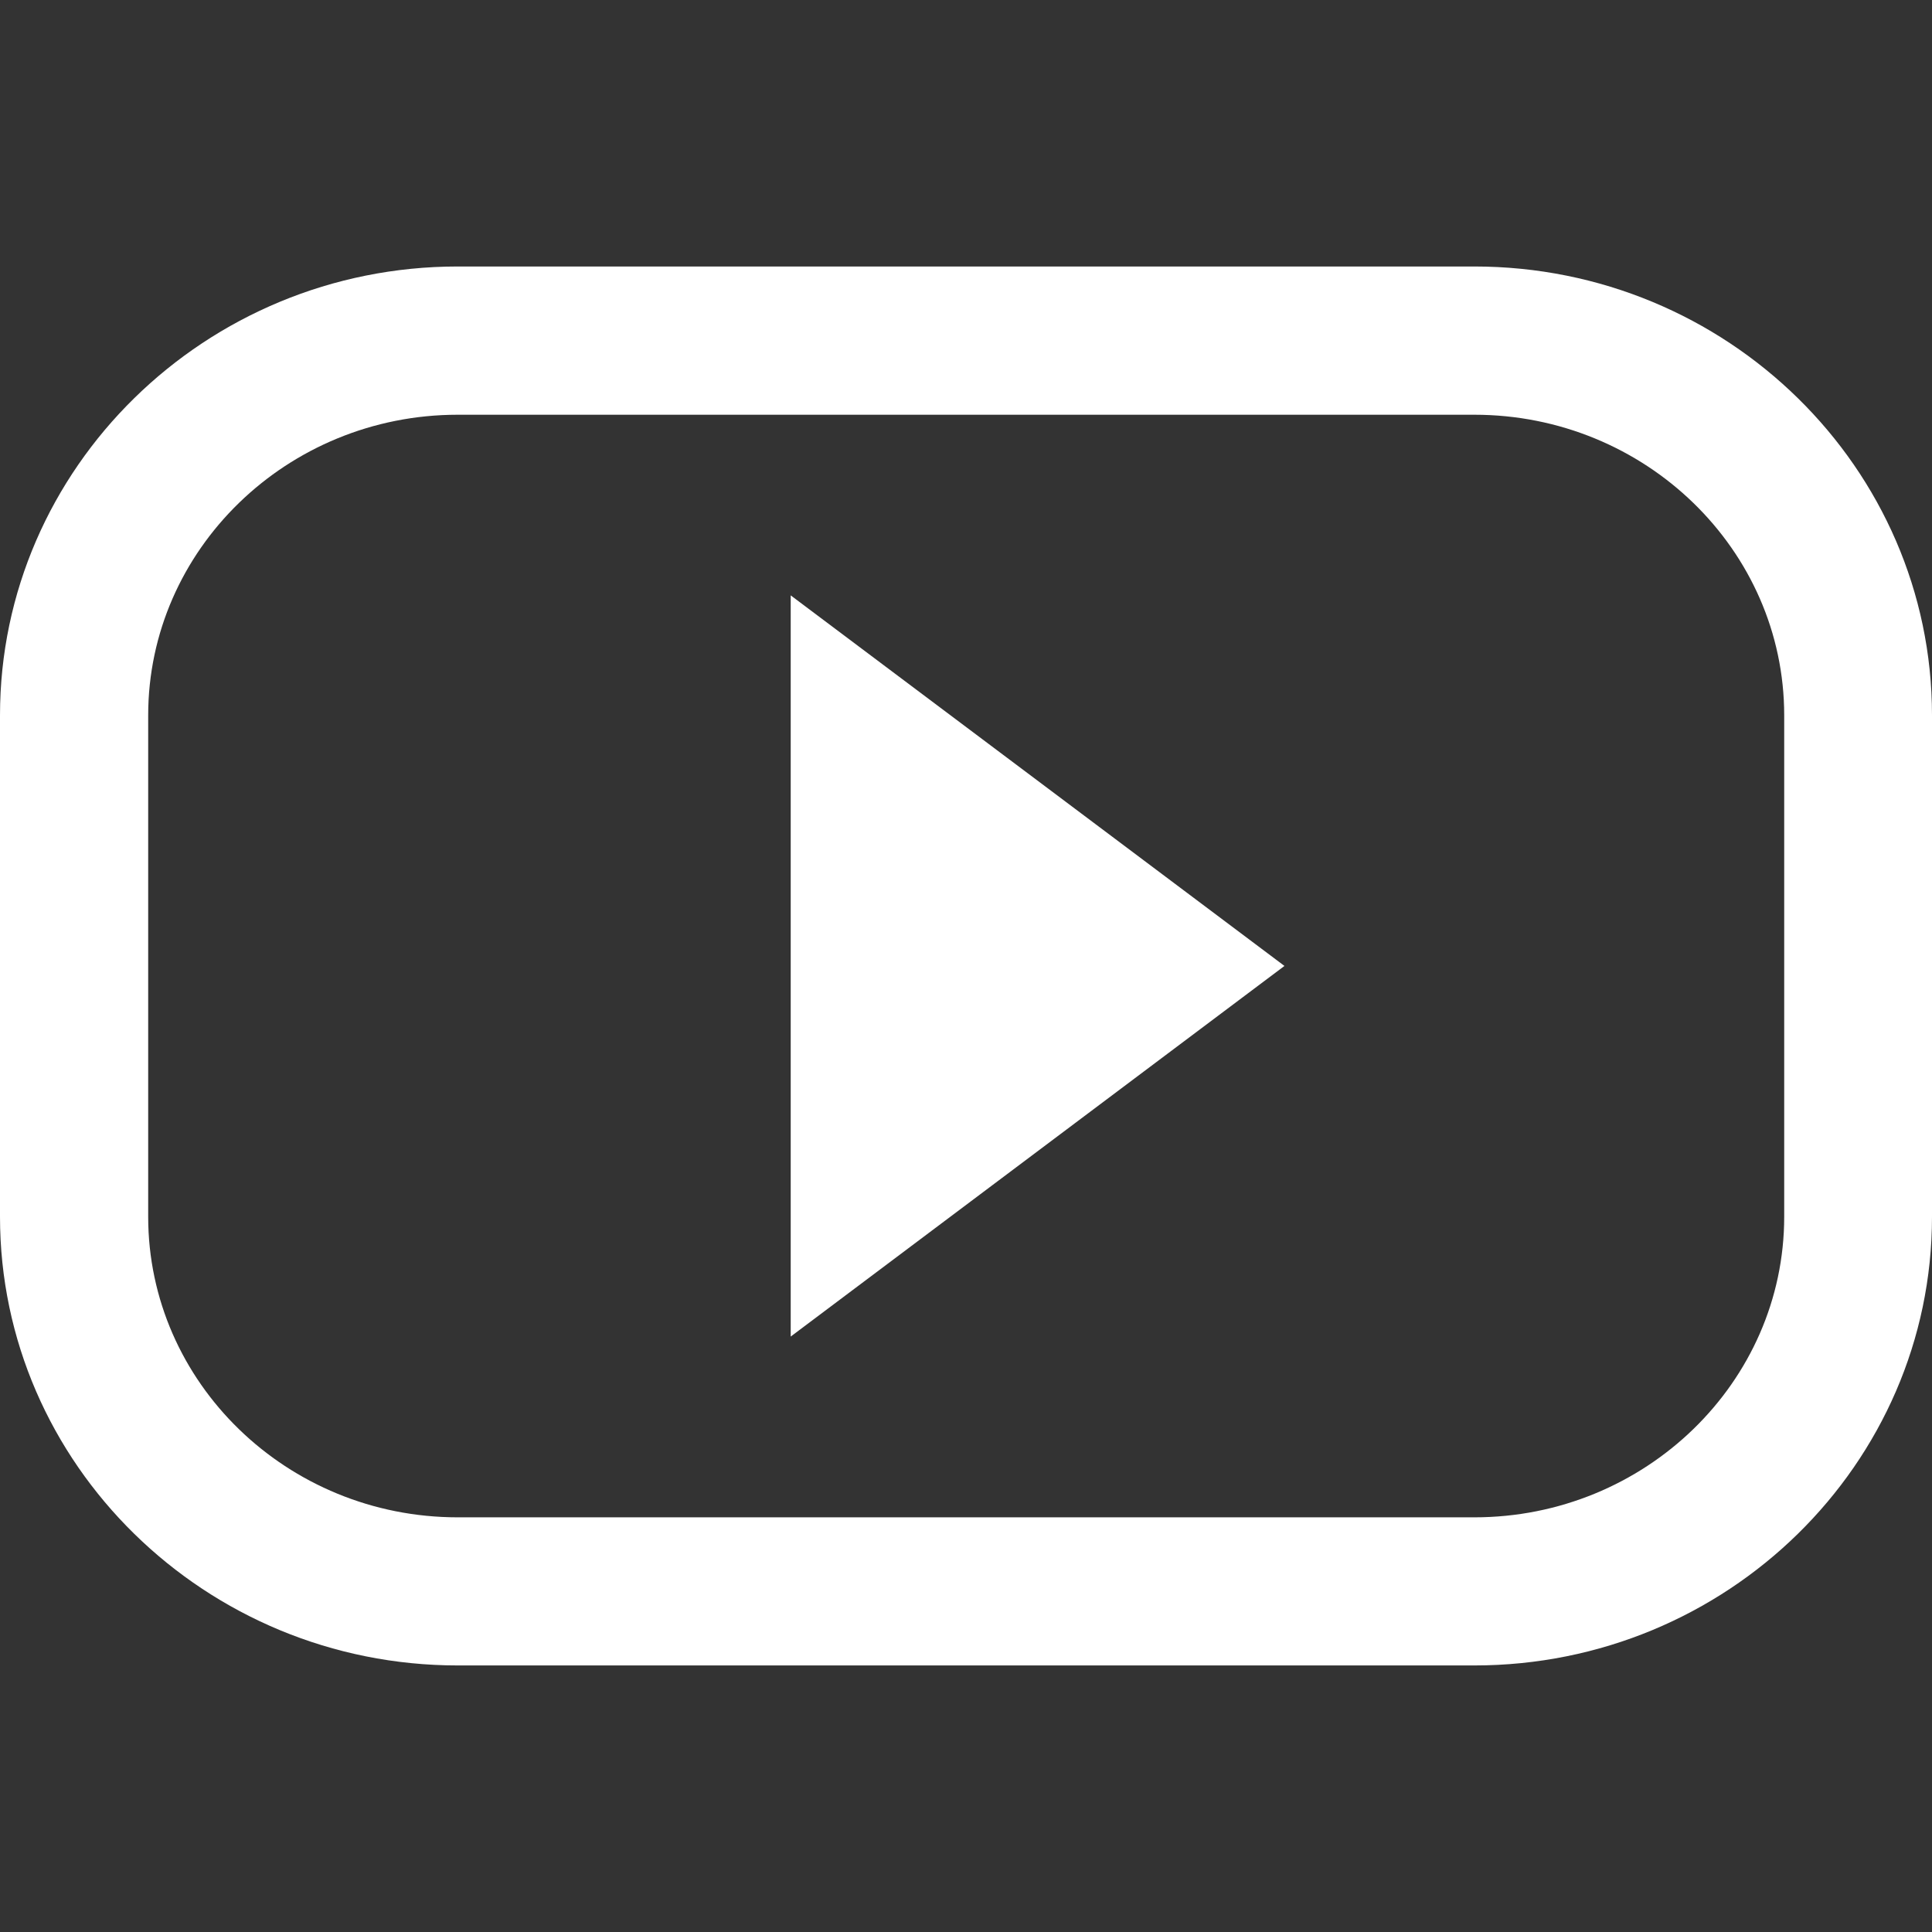
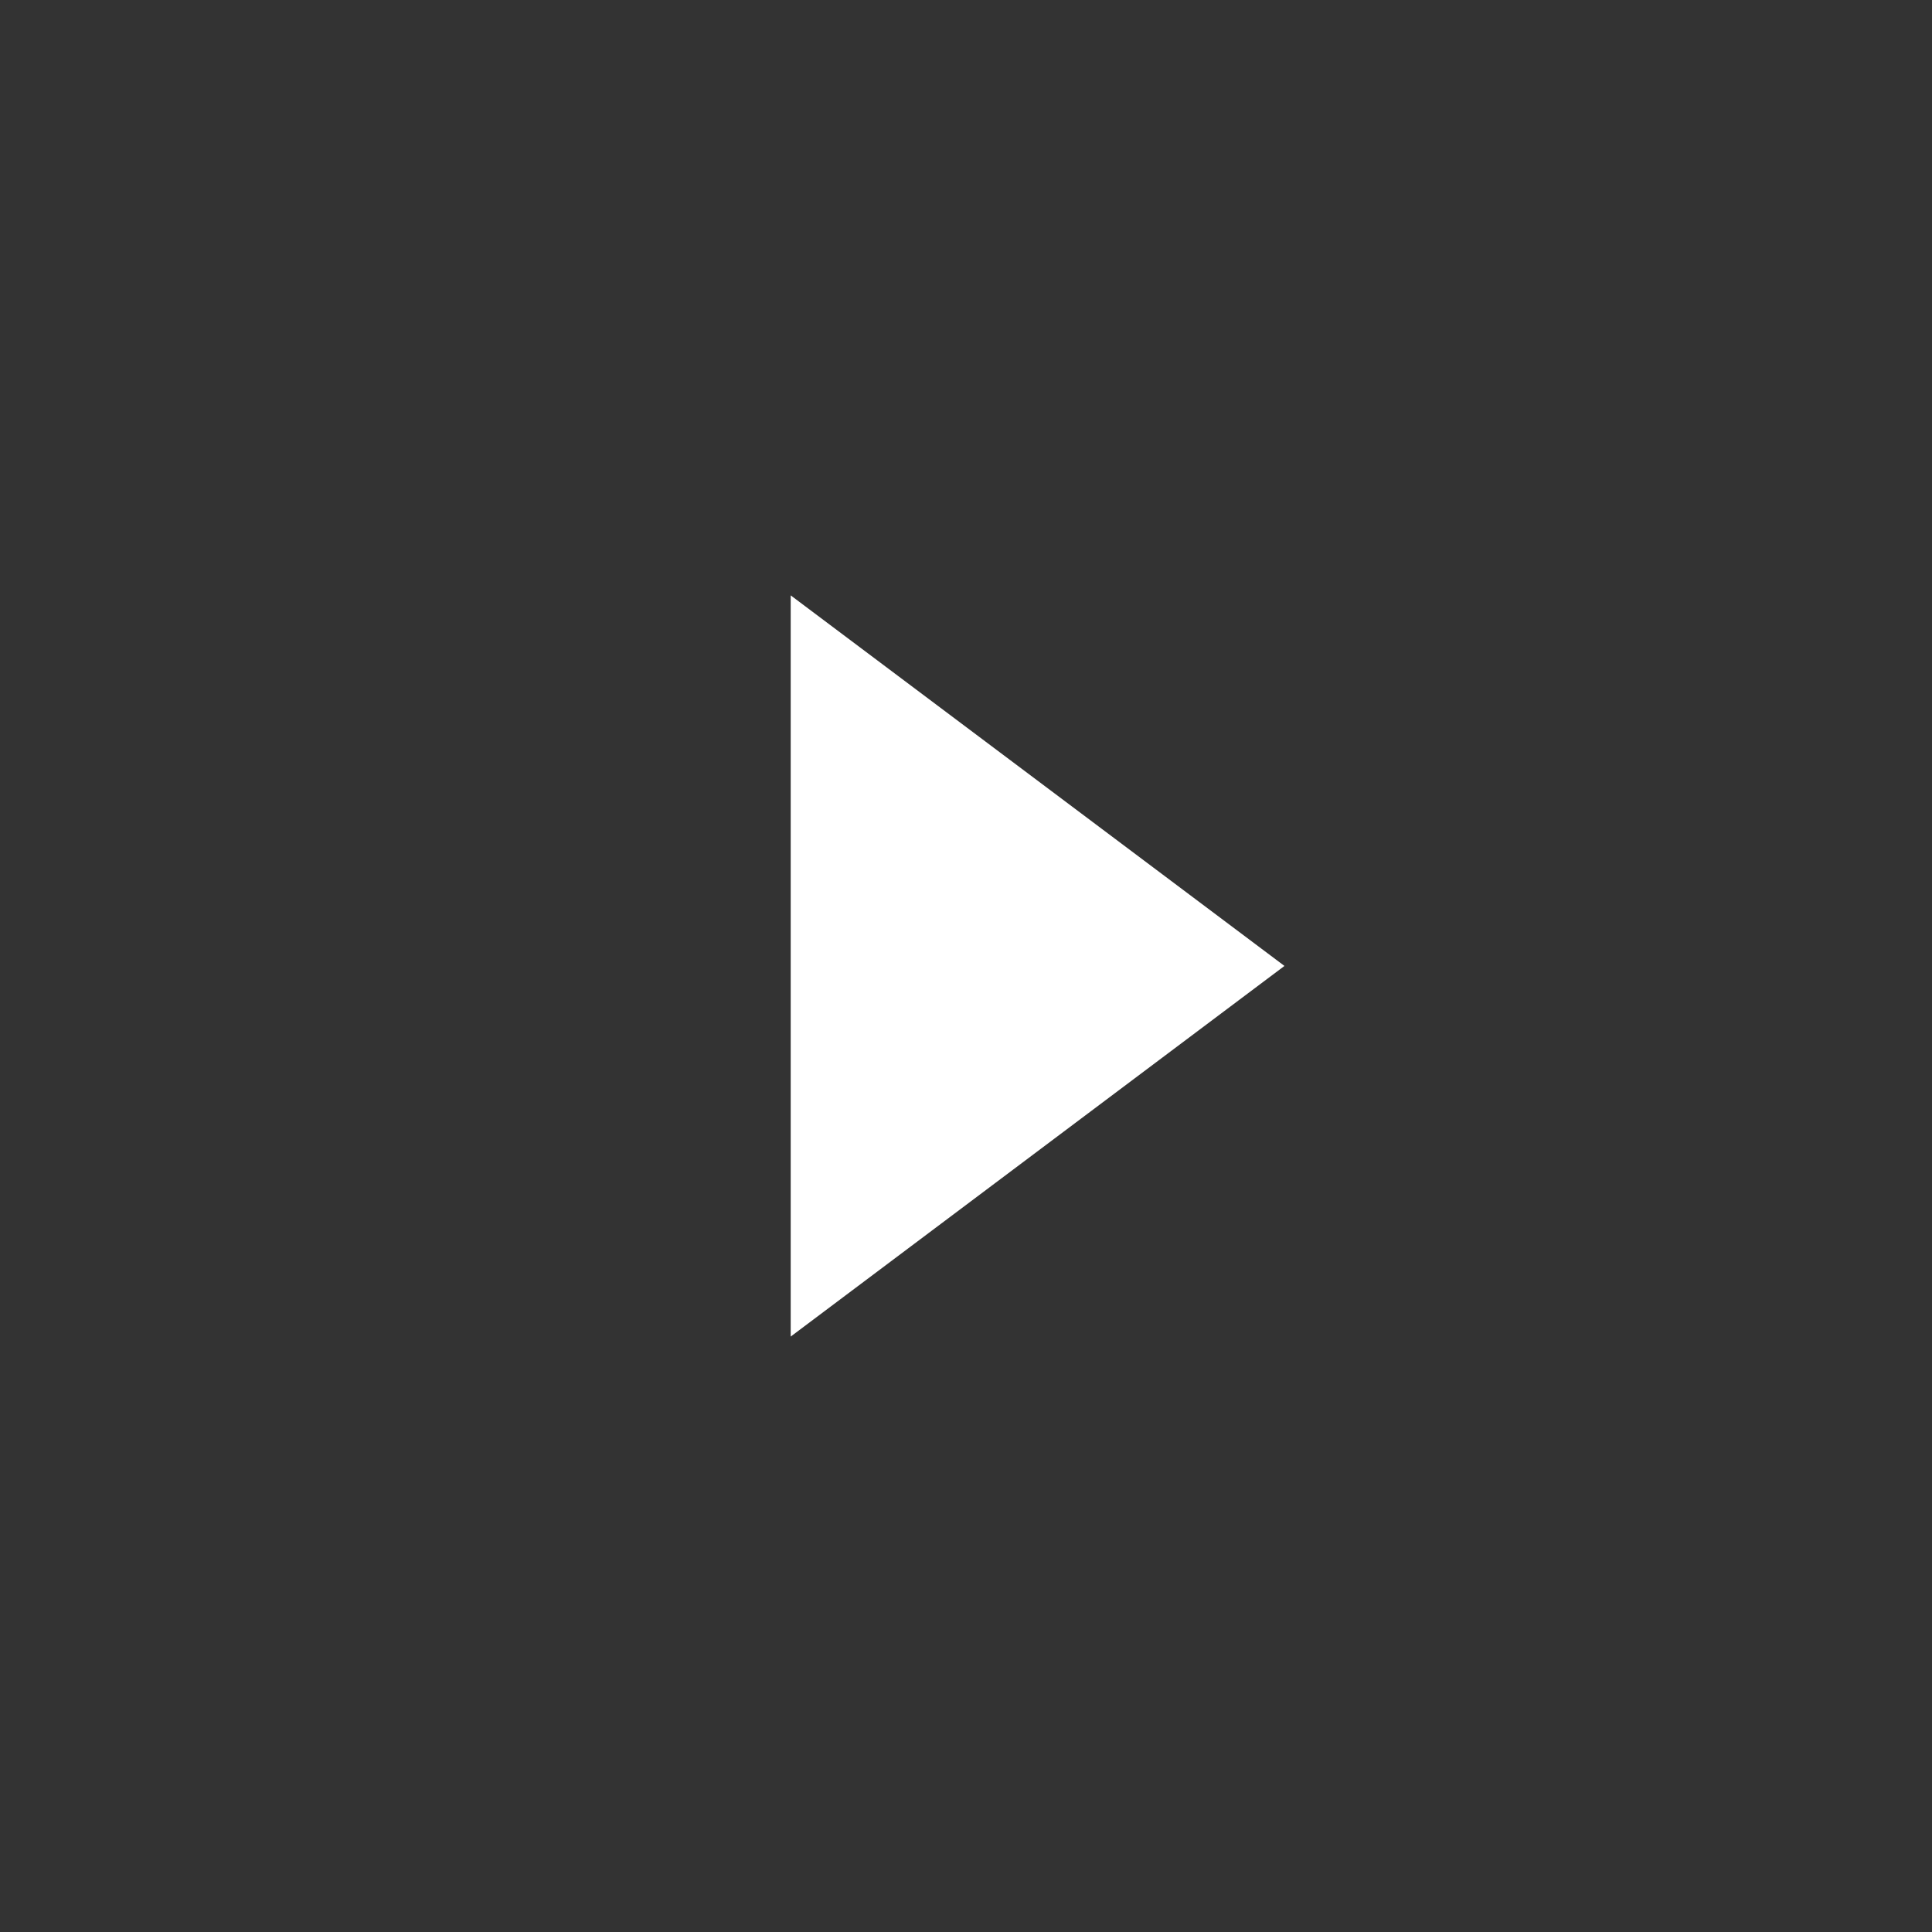
<svg xmlns="http://www.w3.org/2000/svg" version="1.1" id="Livello_1" x="0px" y="0px" width="30px" height="30px" viewBox="0 0 30 30" enable-background="new 0 0 30 30" xml:space="preserve">
  <rect x="0" y="0" width="30" height="30" fill="#333333" stroke="none" />
  <g>
-     <path fill="#FFFFFF" d="M7.108,6.44c-2.65,0-4.807,2.096-4.807,4.668v7.785c0,2.574,2.156,4.668,4.807,4.668h15.785   c2.65,0,4.812-2.094,4.812-4.668v-7.785c0-2.572-2.158-4.668-4.812-4.668H7.108z M22.893,25.861H7.108   C3.19,25.861,0,22.734,0,18.893v-7.785c0-3.841,3.19-6.97,7.108-6.97h15.785c3.922,0,7.107,3.129,7.107,6.97v7.785   C30,22.734,26.814,25.861,22.893,25.861" />
    <polygon fill="#FFFFFF" points="12.278,20.754 12.278,9.245 19.945,14.999  " />
  </g>
</svg>